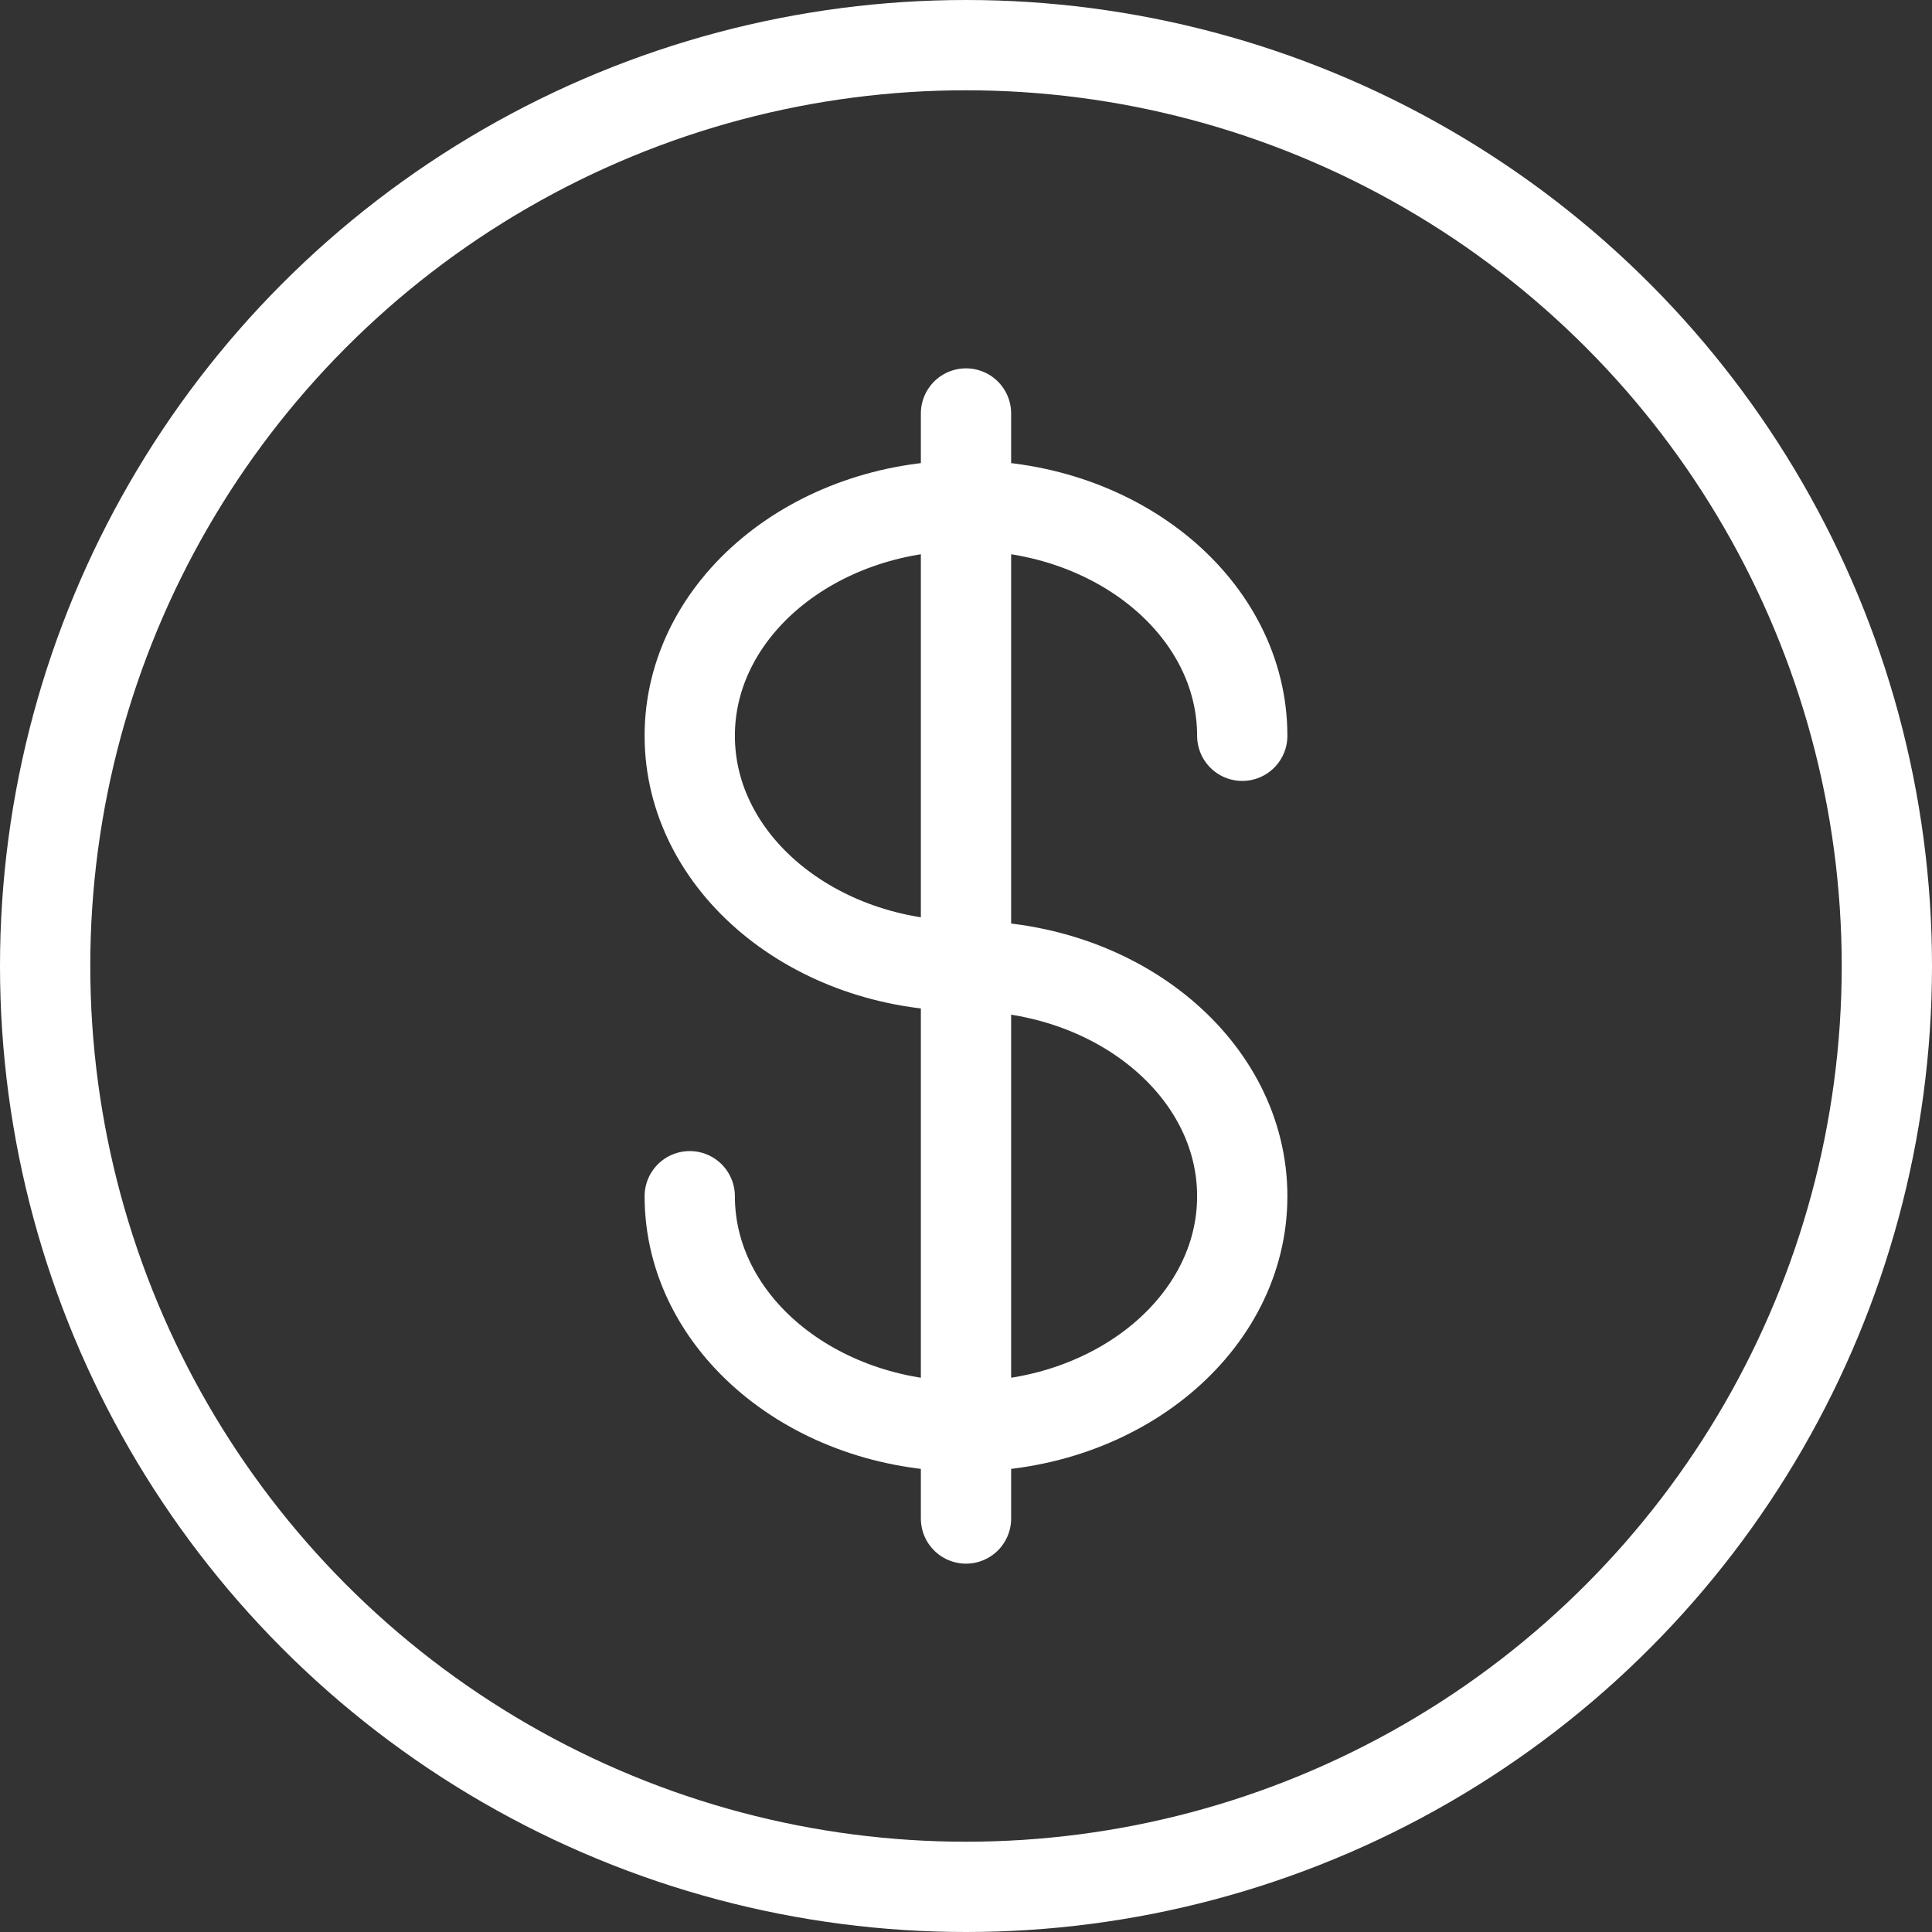
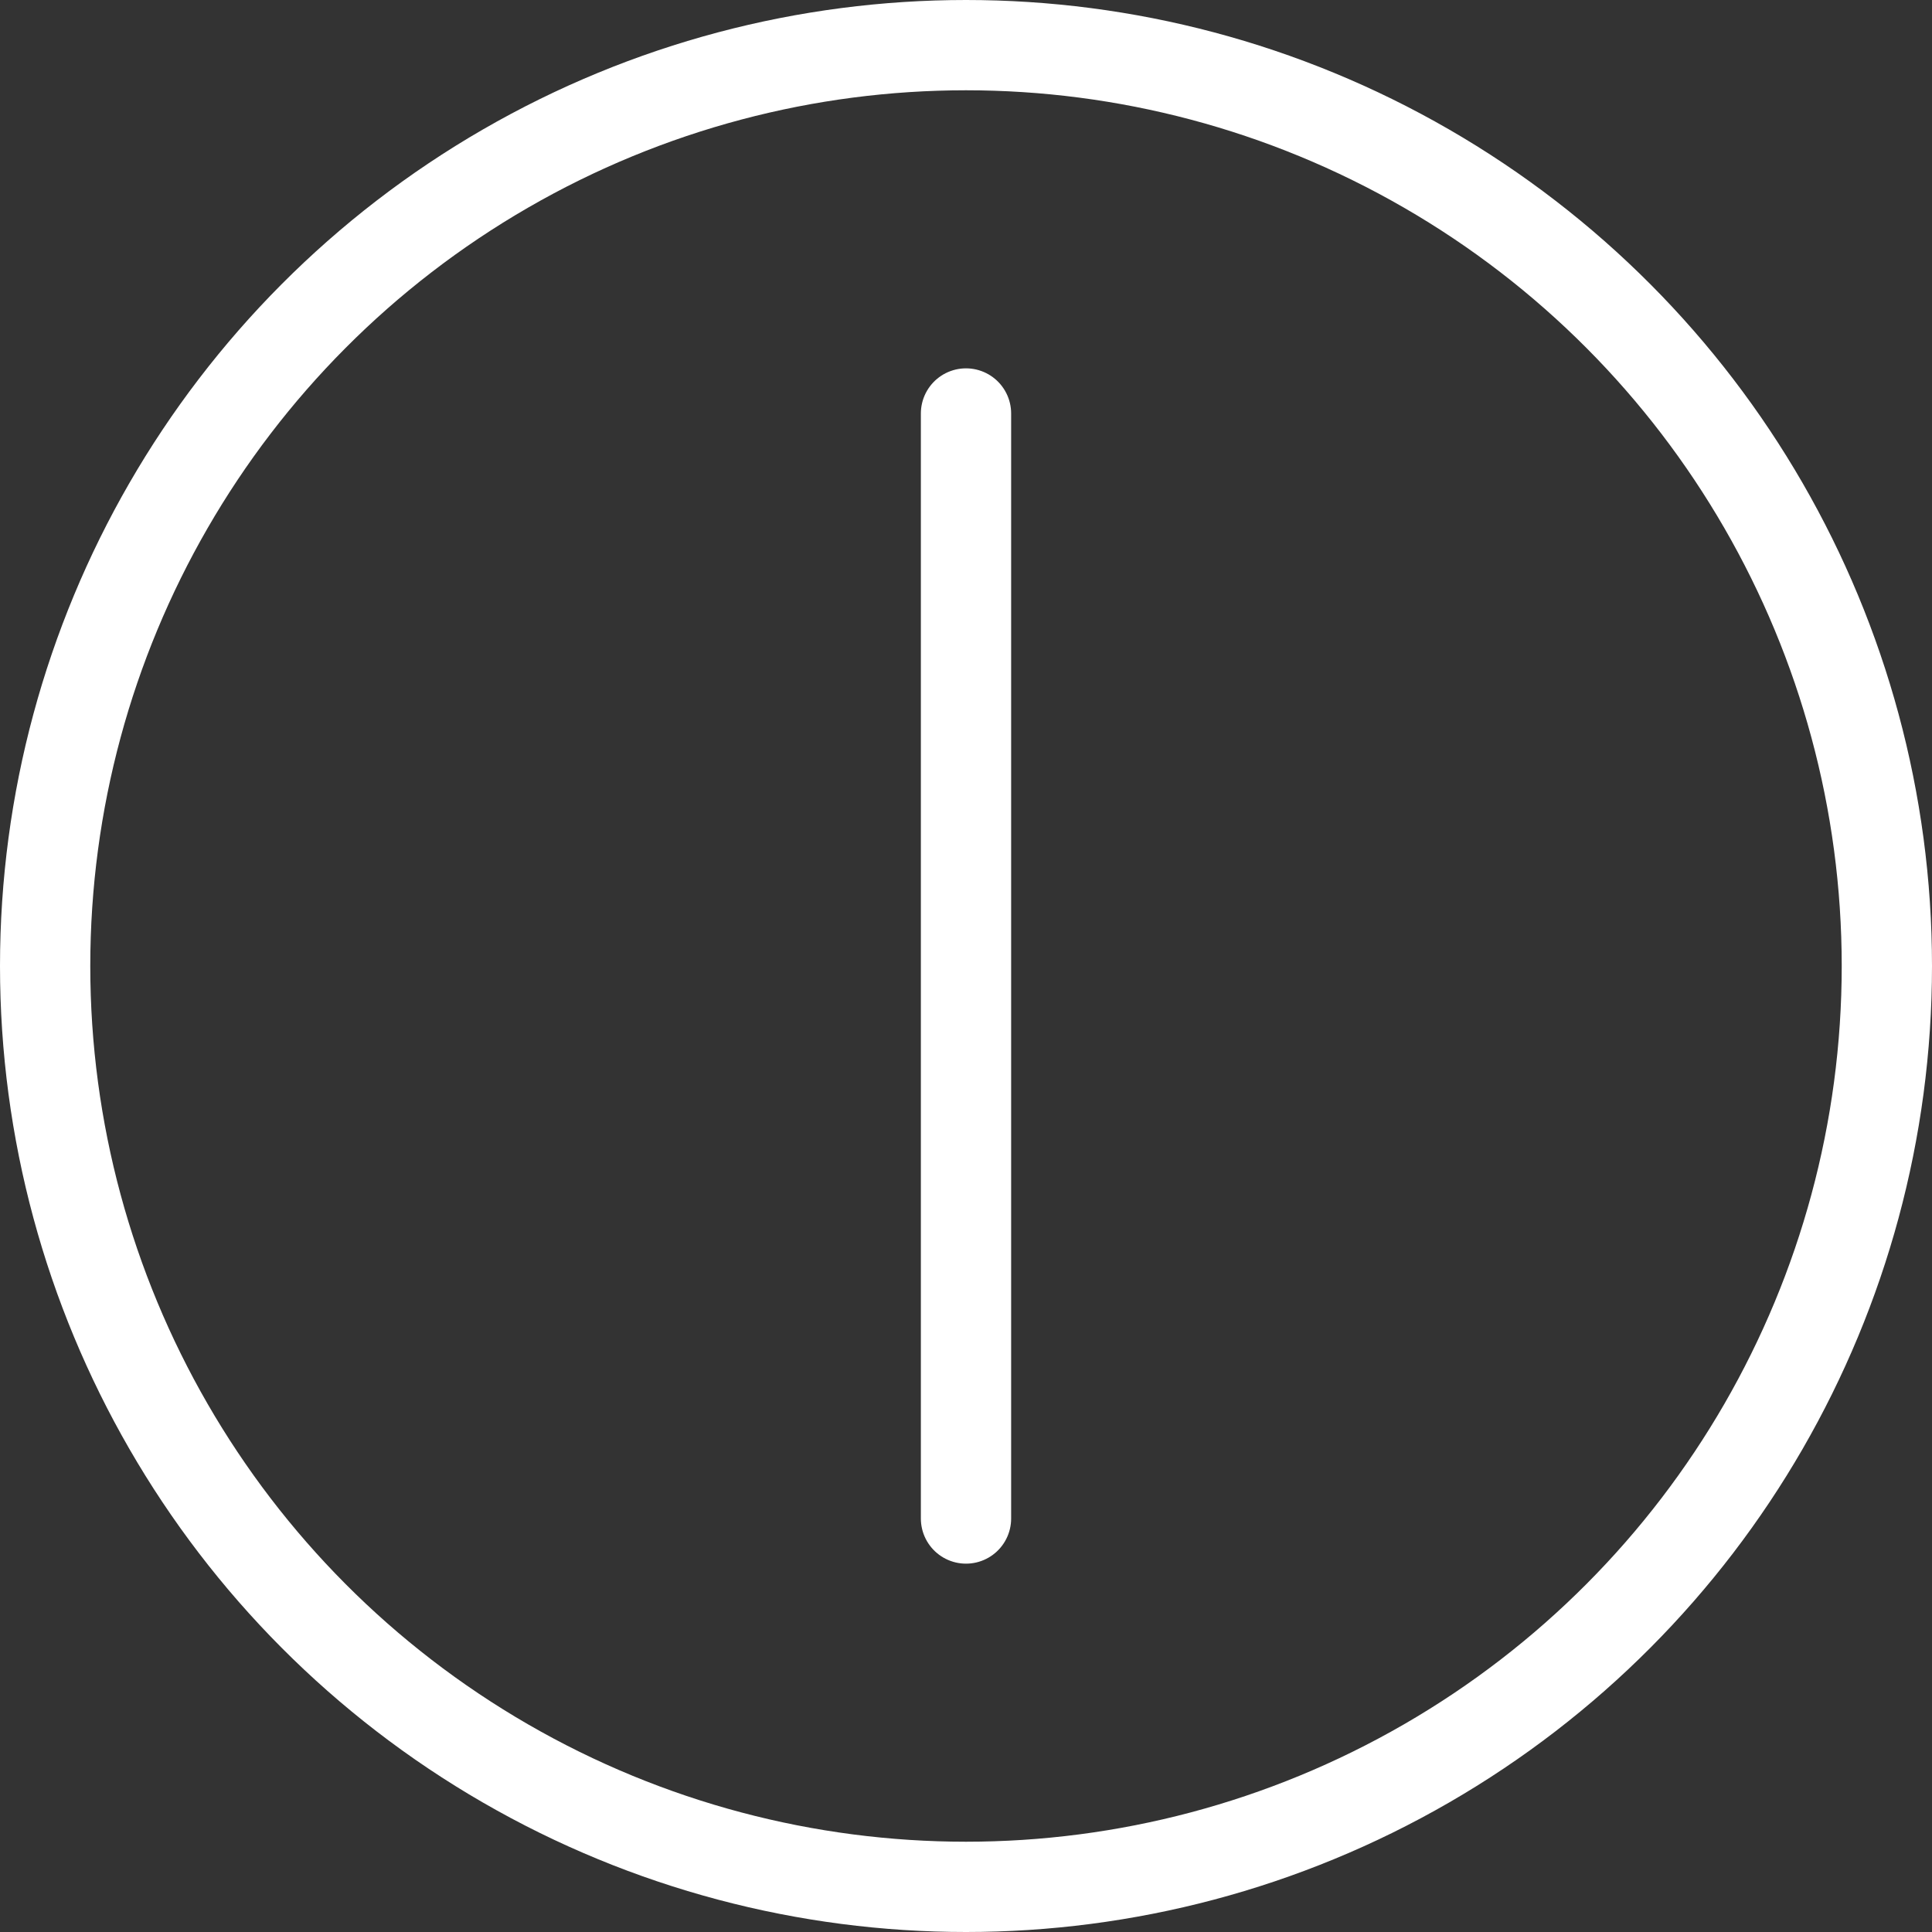
<svg xmlns="http://www.w3.org/2000/svg" viewBox="0 0 428 428" data-name="Layer 2" id="Layer_2">
  <rect x="0" y="0" width="428" height="428" fill="#333333" stroke="none" />
  <defs>
    <style>
      .cls-1 {
        fill: none;
        stroke: #fff;
        stroke-linecap: round;
        stroke-linejoin: round;
        stroke-width: 20px;
      }
    </style>
  </defs>
  <g data-name="Layer 1" id="Layer_1-2">
    <circle r="204" cy="214" cx="214" class="cls-1" />
    <path d="M214,91.6v244.8" class="cls-1" />
-     <path d="M275.2,163c0-28.17-27.4-51-61.2-51s-61.2,22.83-61.2,51,27.4,51,61.2,51,61.2,22.83,61.2,51-27.4,51-61.2,51-61.2-22.83-61.2-51" class="cls-1" />
  </g>
</svg>